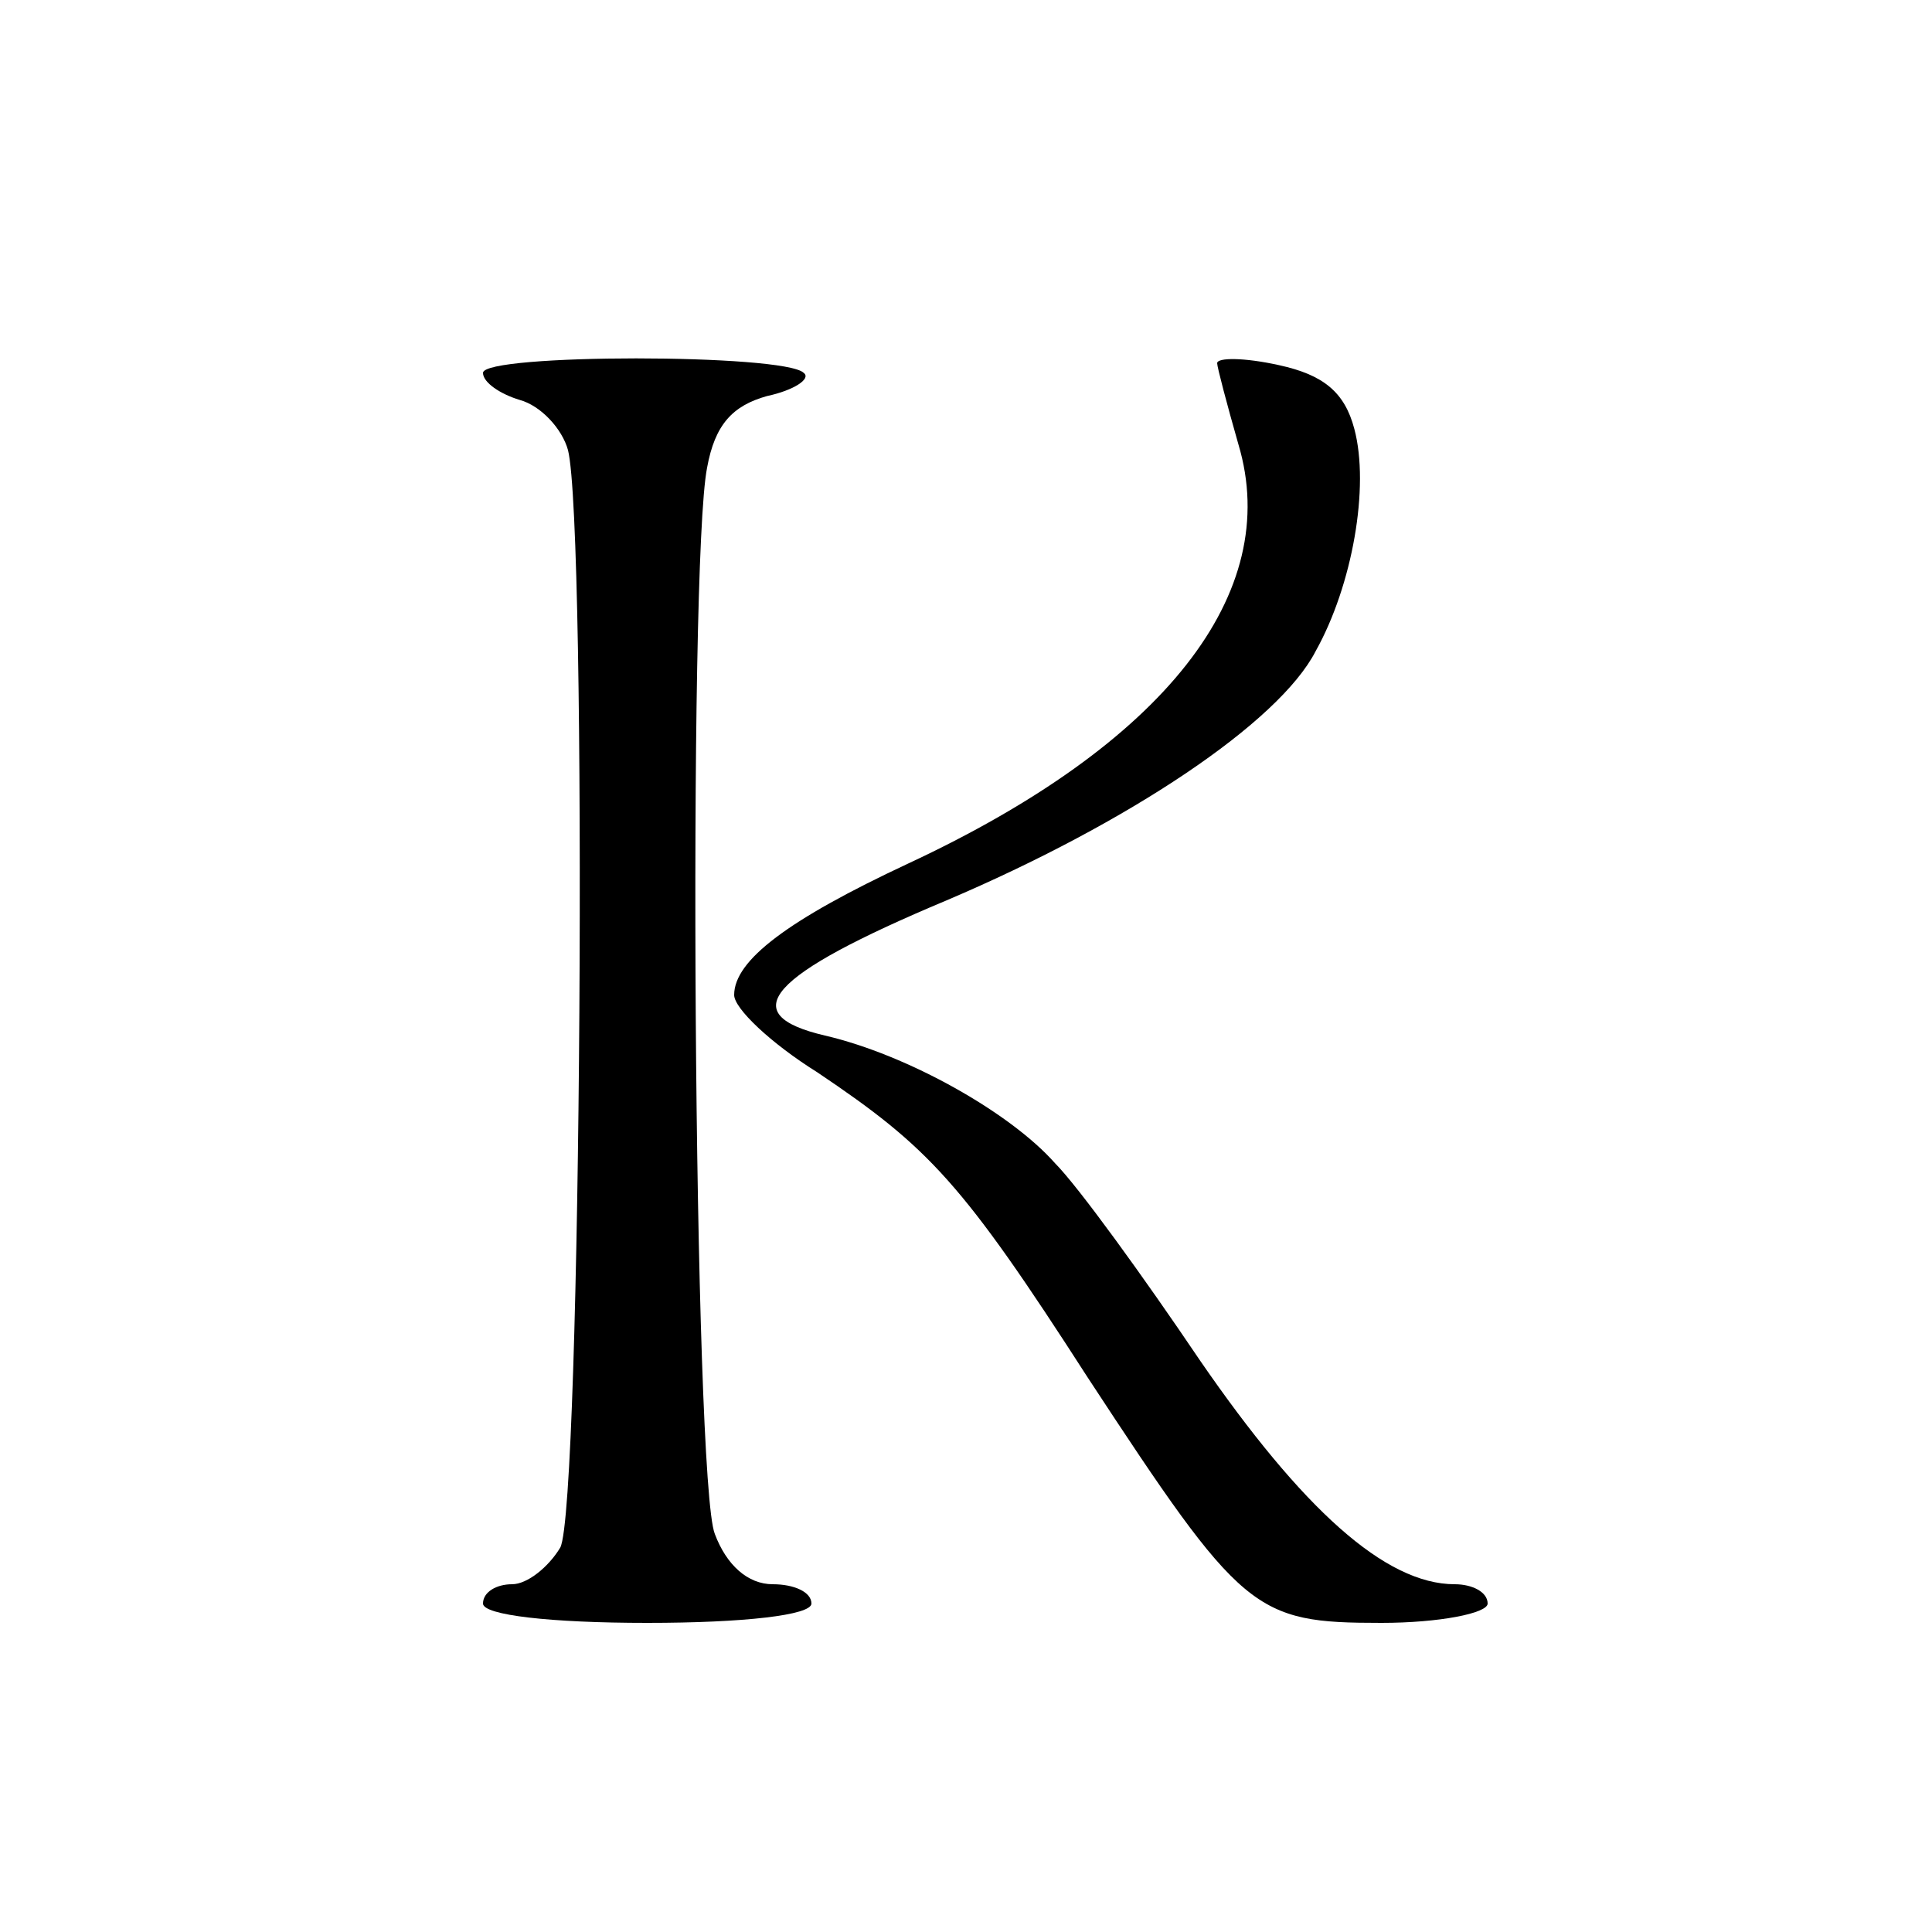
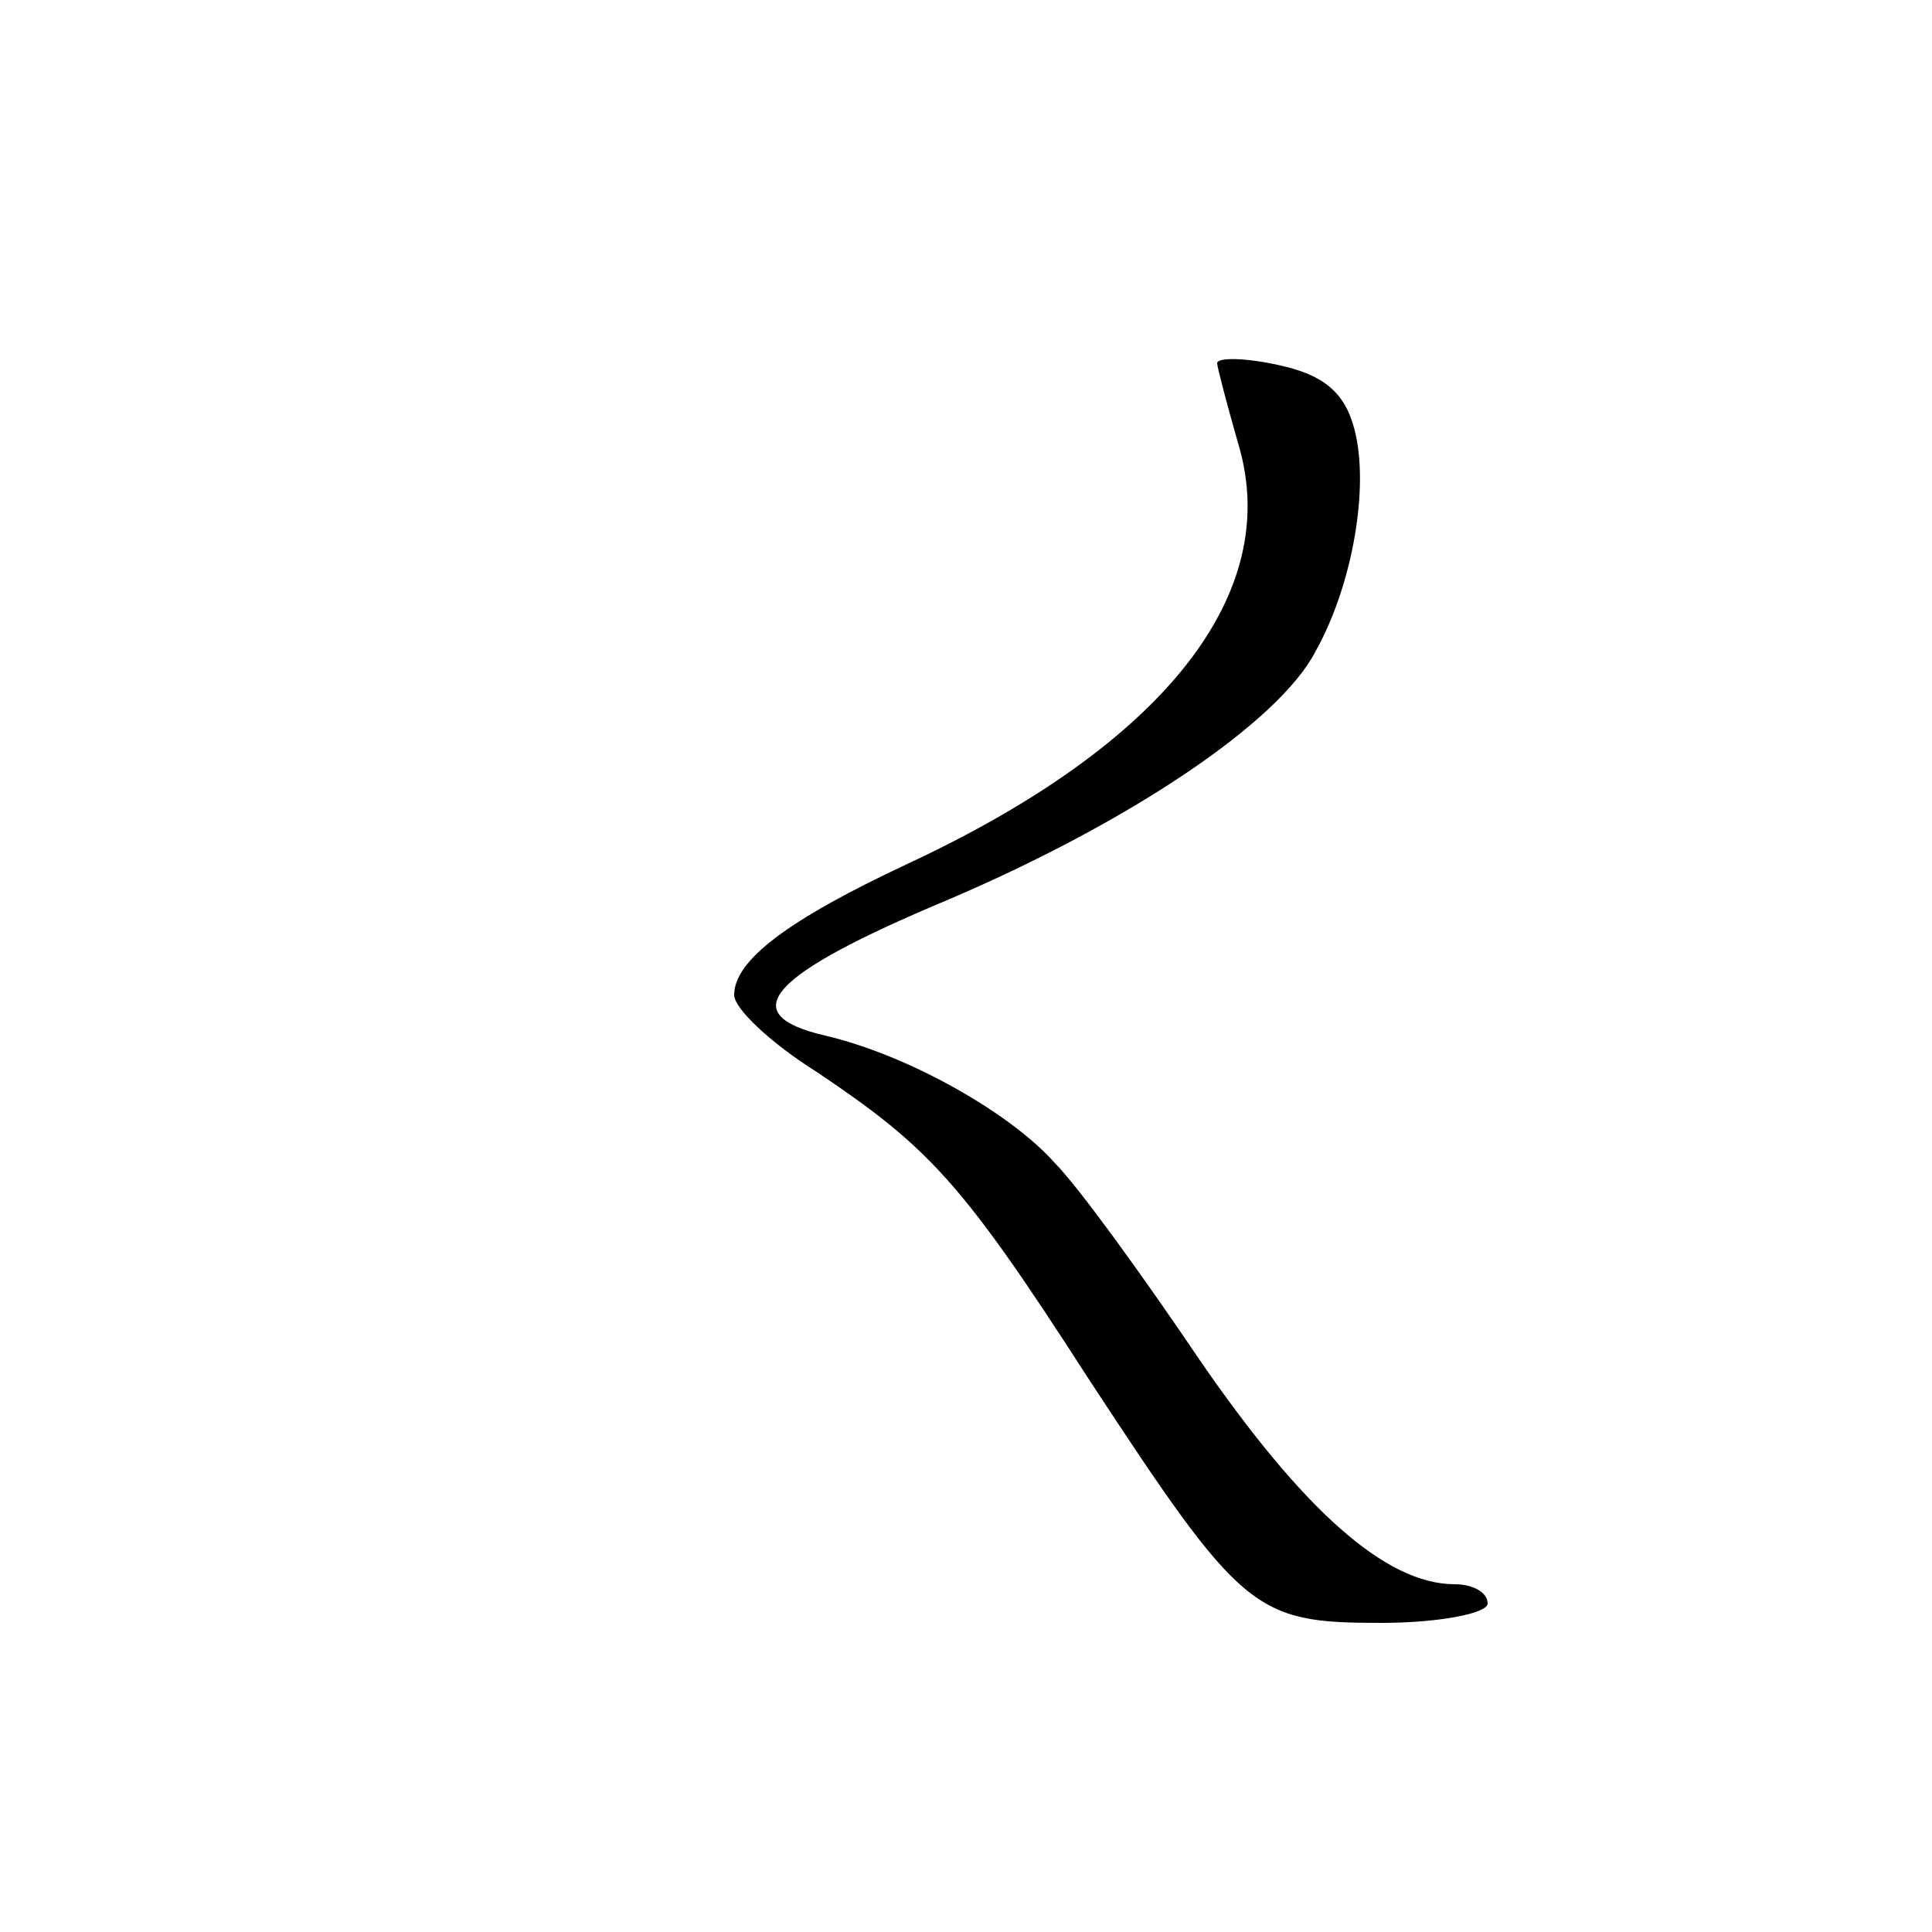
<svg xmlns="http://www.w3.org/2000/svg" version="1.0" width="100pt" height="100pt" viewBox="0 0 100 100" preserveAspectRatio="xMidYMid meet">
  <g transform="translate(0,100) scale(0.1,-0.1)" fill="#000000" stroke="none">
-     <path d="M250 807 c0 -5 9 -11 19 -14 11 -3 22 -15 25 -26 10 -40 7 -547 -4 -568 -6 -10 -17 -19 -25 -19 -8 0 -15 -4 -15 -10 0 -6 35 -10 85 -10 50 0 85 4 85 10 0 6 -9 10 -20 10 -13 0 -24 10 -30 26 -11 27 -14 502 -4 552 4 22 13 32 31 37 14 3 23 9 19 12 -10 10 -166 10 -166 0z" />
-     <path d="M630 812 c0 -2 5 -21 11 -42 23 -77 -38 -155 -171 -217 -62 -29 -90 -50 -90 -68 0 -7 19 -25 43 -40 58 -39 75 -57 140 -158 80 -122 86 -127 152 -127 30 0 55 5 55 10 0 6 -8 10 -17 10 -36 0 -79 39 -132 116 -29 43 -63 90 -75 102 -23 26 -76 56 -119 66 -47 11 -30 31 63 70 94 40 172 92 191 129 19 34 28 85 20 115 -5 19 -16 28 -39 33 -18 4 -32 4 -32 1z" />
+     <path d="M630 812 c0 -2 5 -21 11 -42 23 -77 -38 -155 -171 -217 -62 -29 -90 -50 -90 -68 0 -7 19 -25 43 -40 58 -39 75 -57 140 -158 80 -122 86 -127 152 -127 30 0 55 5 55 10 0 6 -8 10 -17 10 -36 0 -79 39 -132 116 -29 43 -63 90 -75 102 -23 26 -76 56 -119 66 -47 11 -30 31 63 70 94 40 172 92 191 129 19 34 28 85 20 115 -5 19 -16 28 -39 33 -18 4 -32 4 -32 1" />
  </g>
</svg>